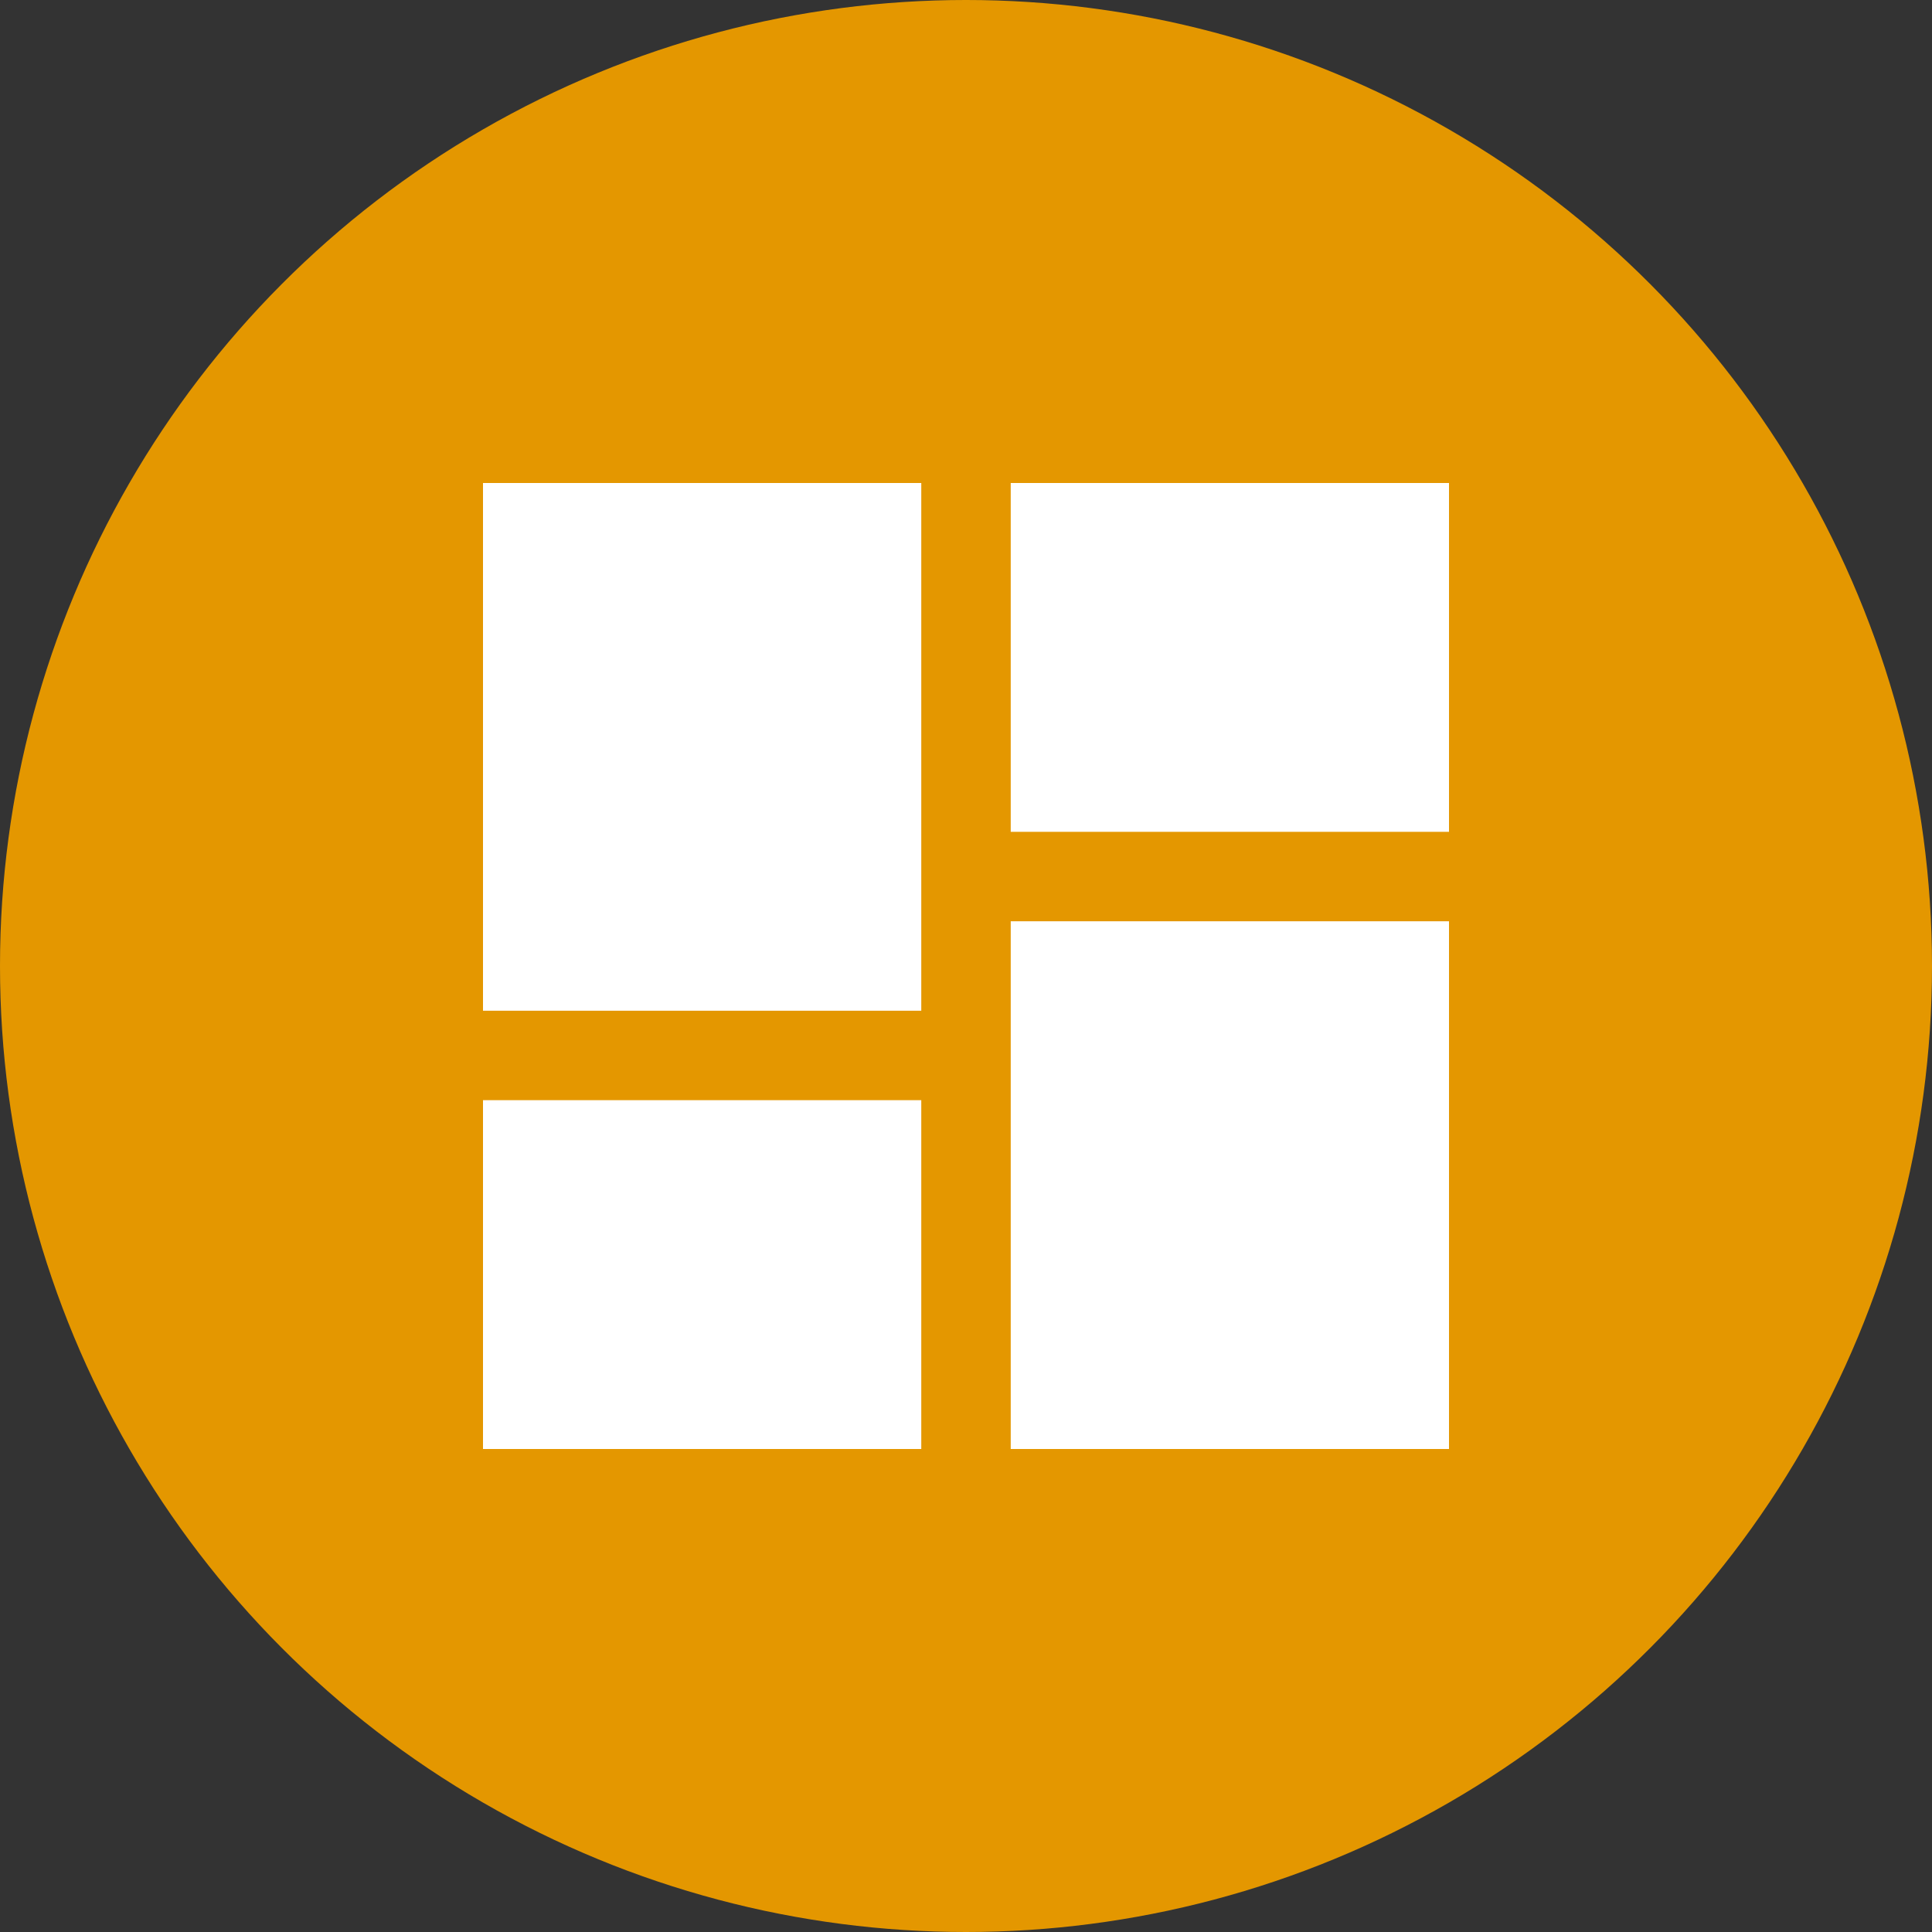
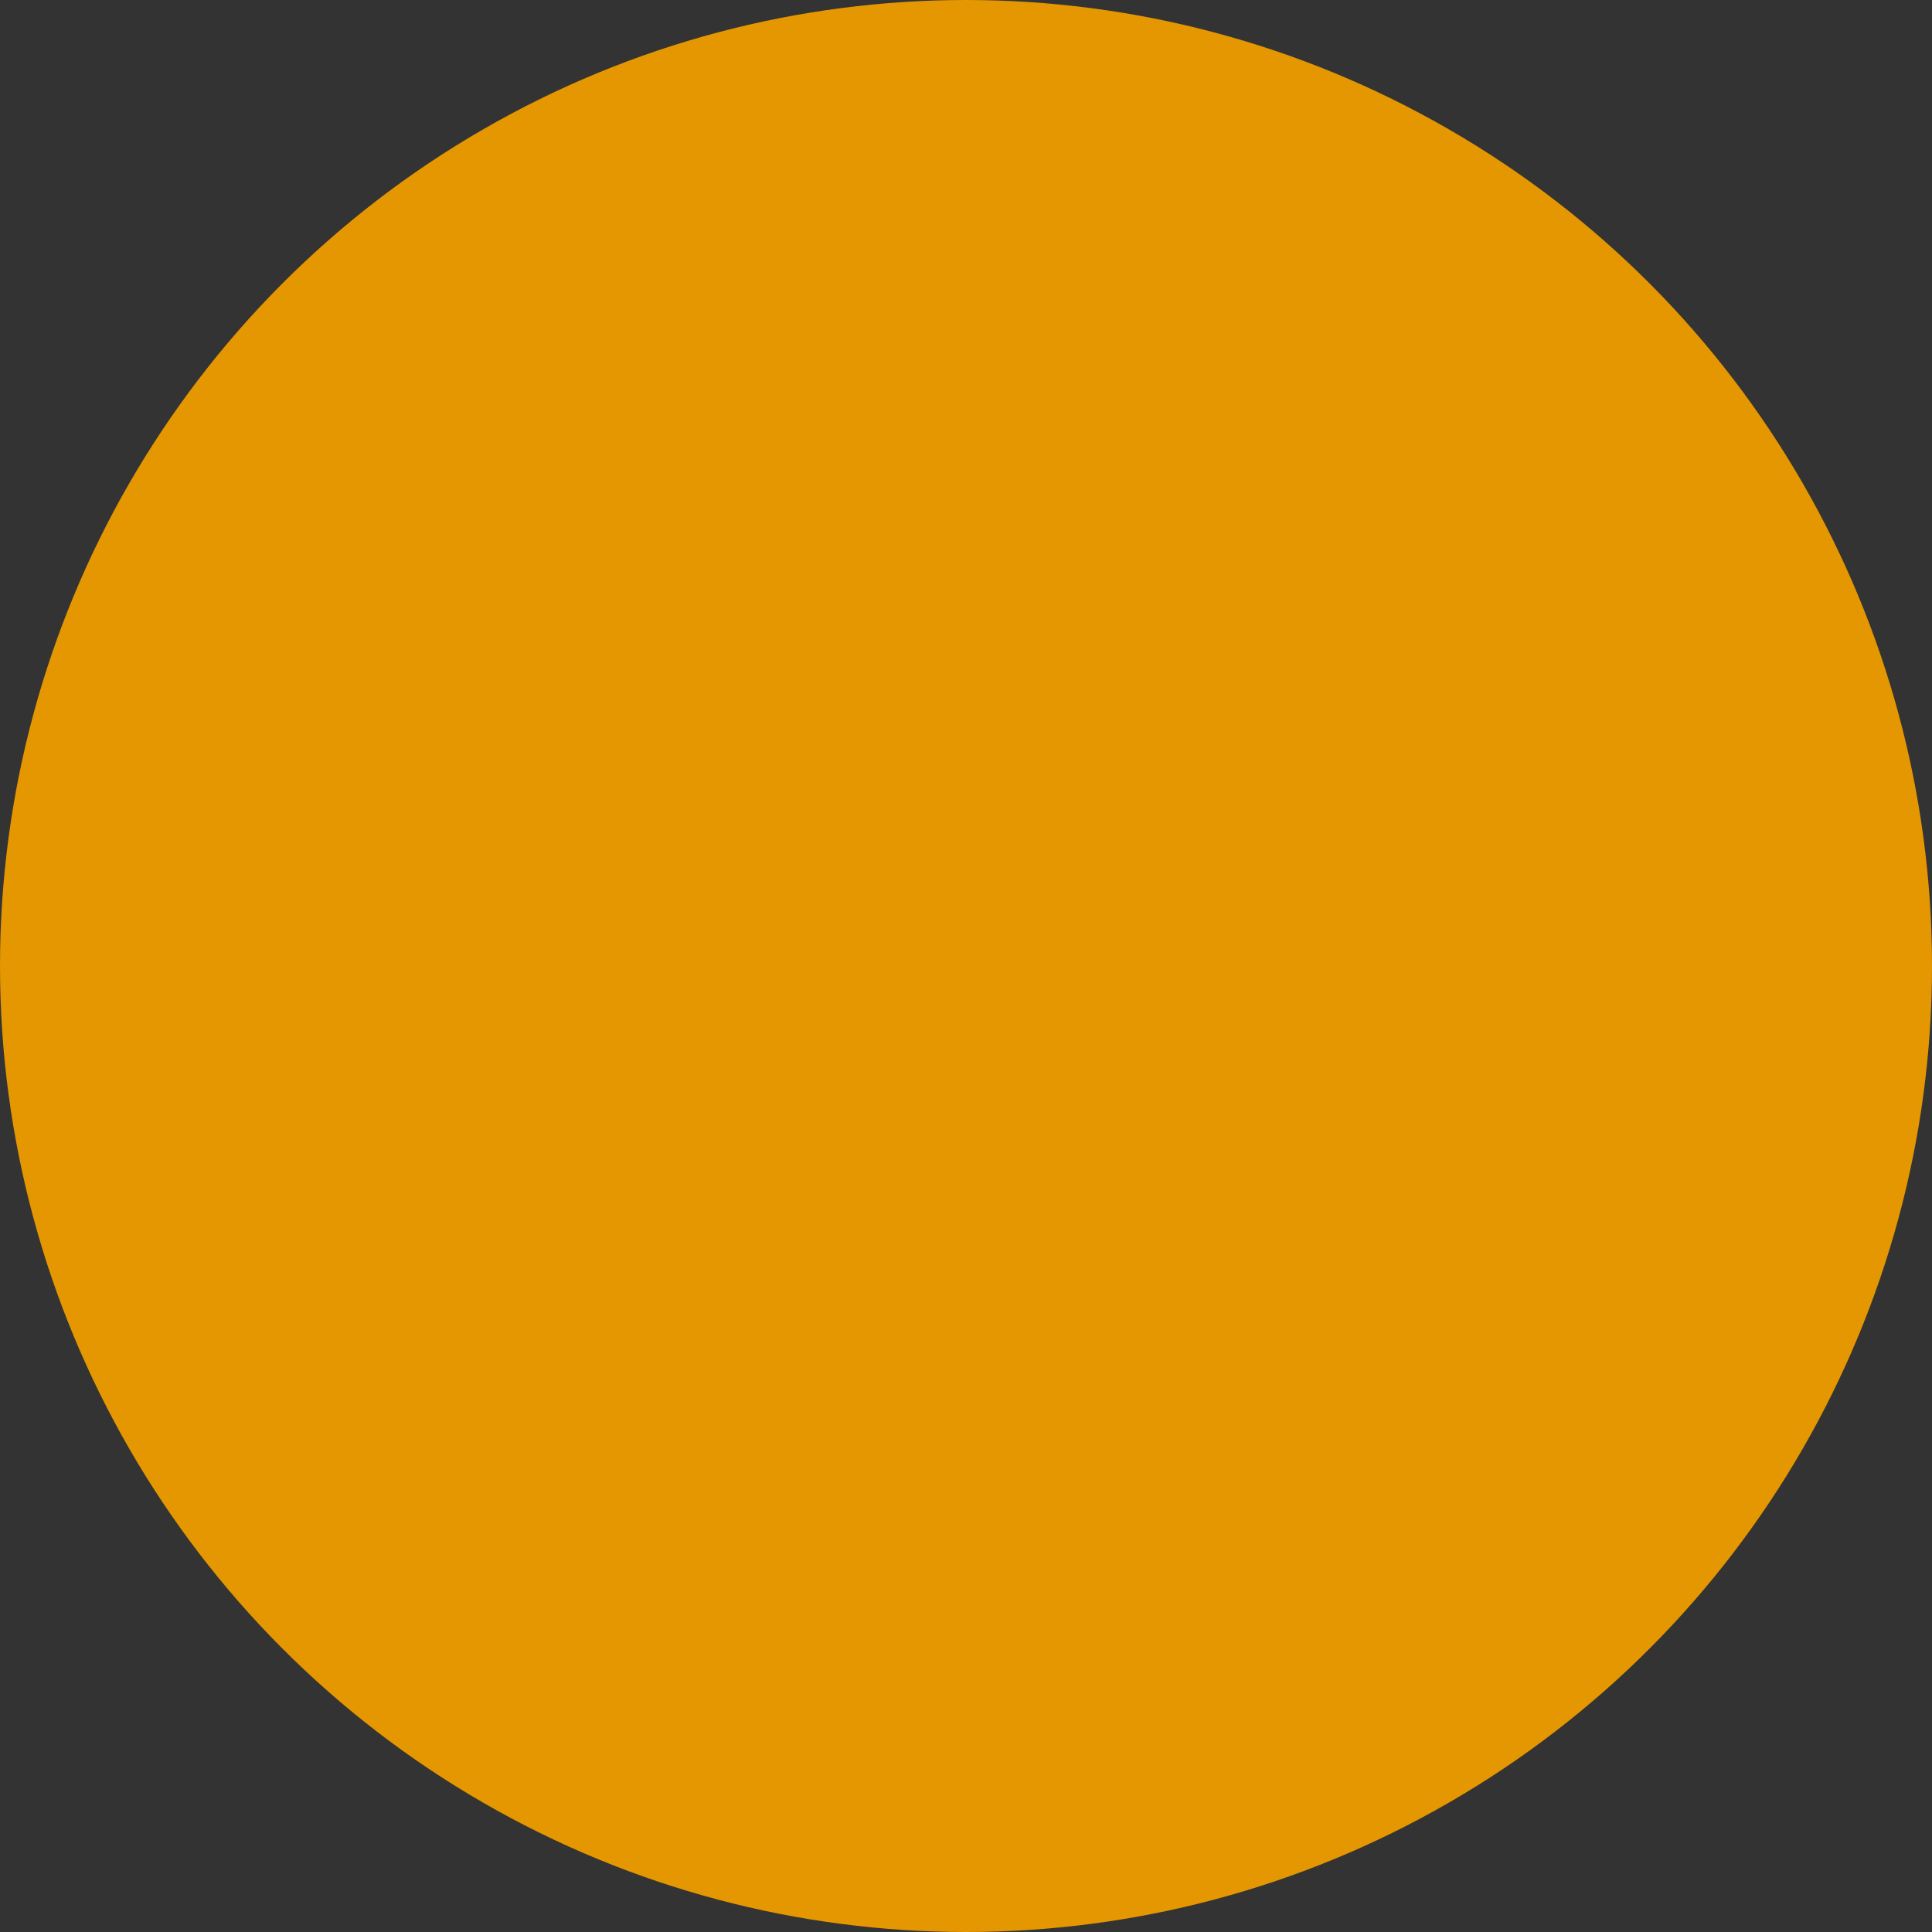
<svg xmlns="http://www.w3.org/2000/svg" width="60" height="60" viewBox="0 0 60 60" fill="none">
  <rect x="0" y="0" width="60" height="60" fill="#333333" stroke="none" />
  <g id="Frame 1125213035">
    <circle id="Ellipse 762" cx="30" cy="30" r="30" fill="#E49700" />
    <g id="dashboard">
      <mask id="mask0_398_3397" style="mask-type:alpha" maskUnits="userSpaceOnUse" x="10" y="10" width="40" height="40">
-         <rect id="Bounding box" x="10" y="10" width="40" height="40" fill="#D9D9D9" />
-       </mask>
+         </mask>
      <g mask="url(#mask0_398_3397)">
-         <path id="dashboard_2" d="M31.389 25.833V15H45V25.833H31.389ZM15 31.389V15H28.611V31.389H15ZM31.389 45V28.611H45V45H31.389ZM15 45V34.167H28.611V45H15Z" fill="white" />
+         <path id="dashboard_2" d="M31.389 25.833V15H45V25.833H31.389ZM15 31.389V15H28.611V31.389H15M31.389 45V28.611H45V45H31.389ZM15 45V34.167H28.611V45H15Z" fill="white" />
      </g>
    </g>
  </g>
</svg>